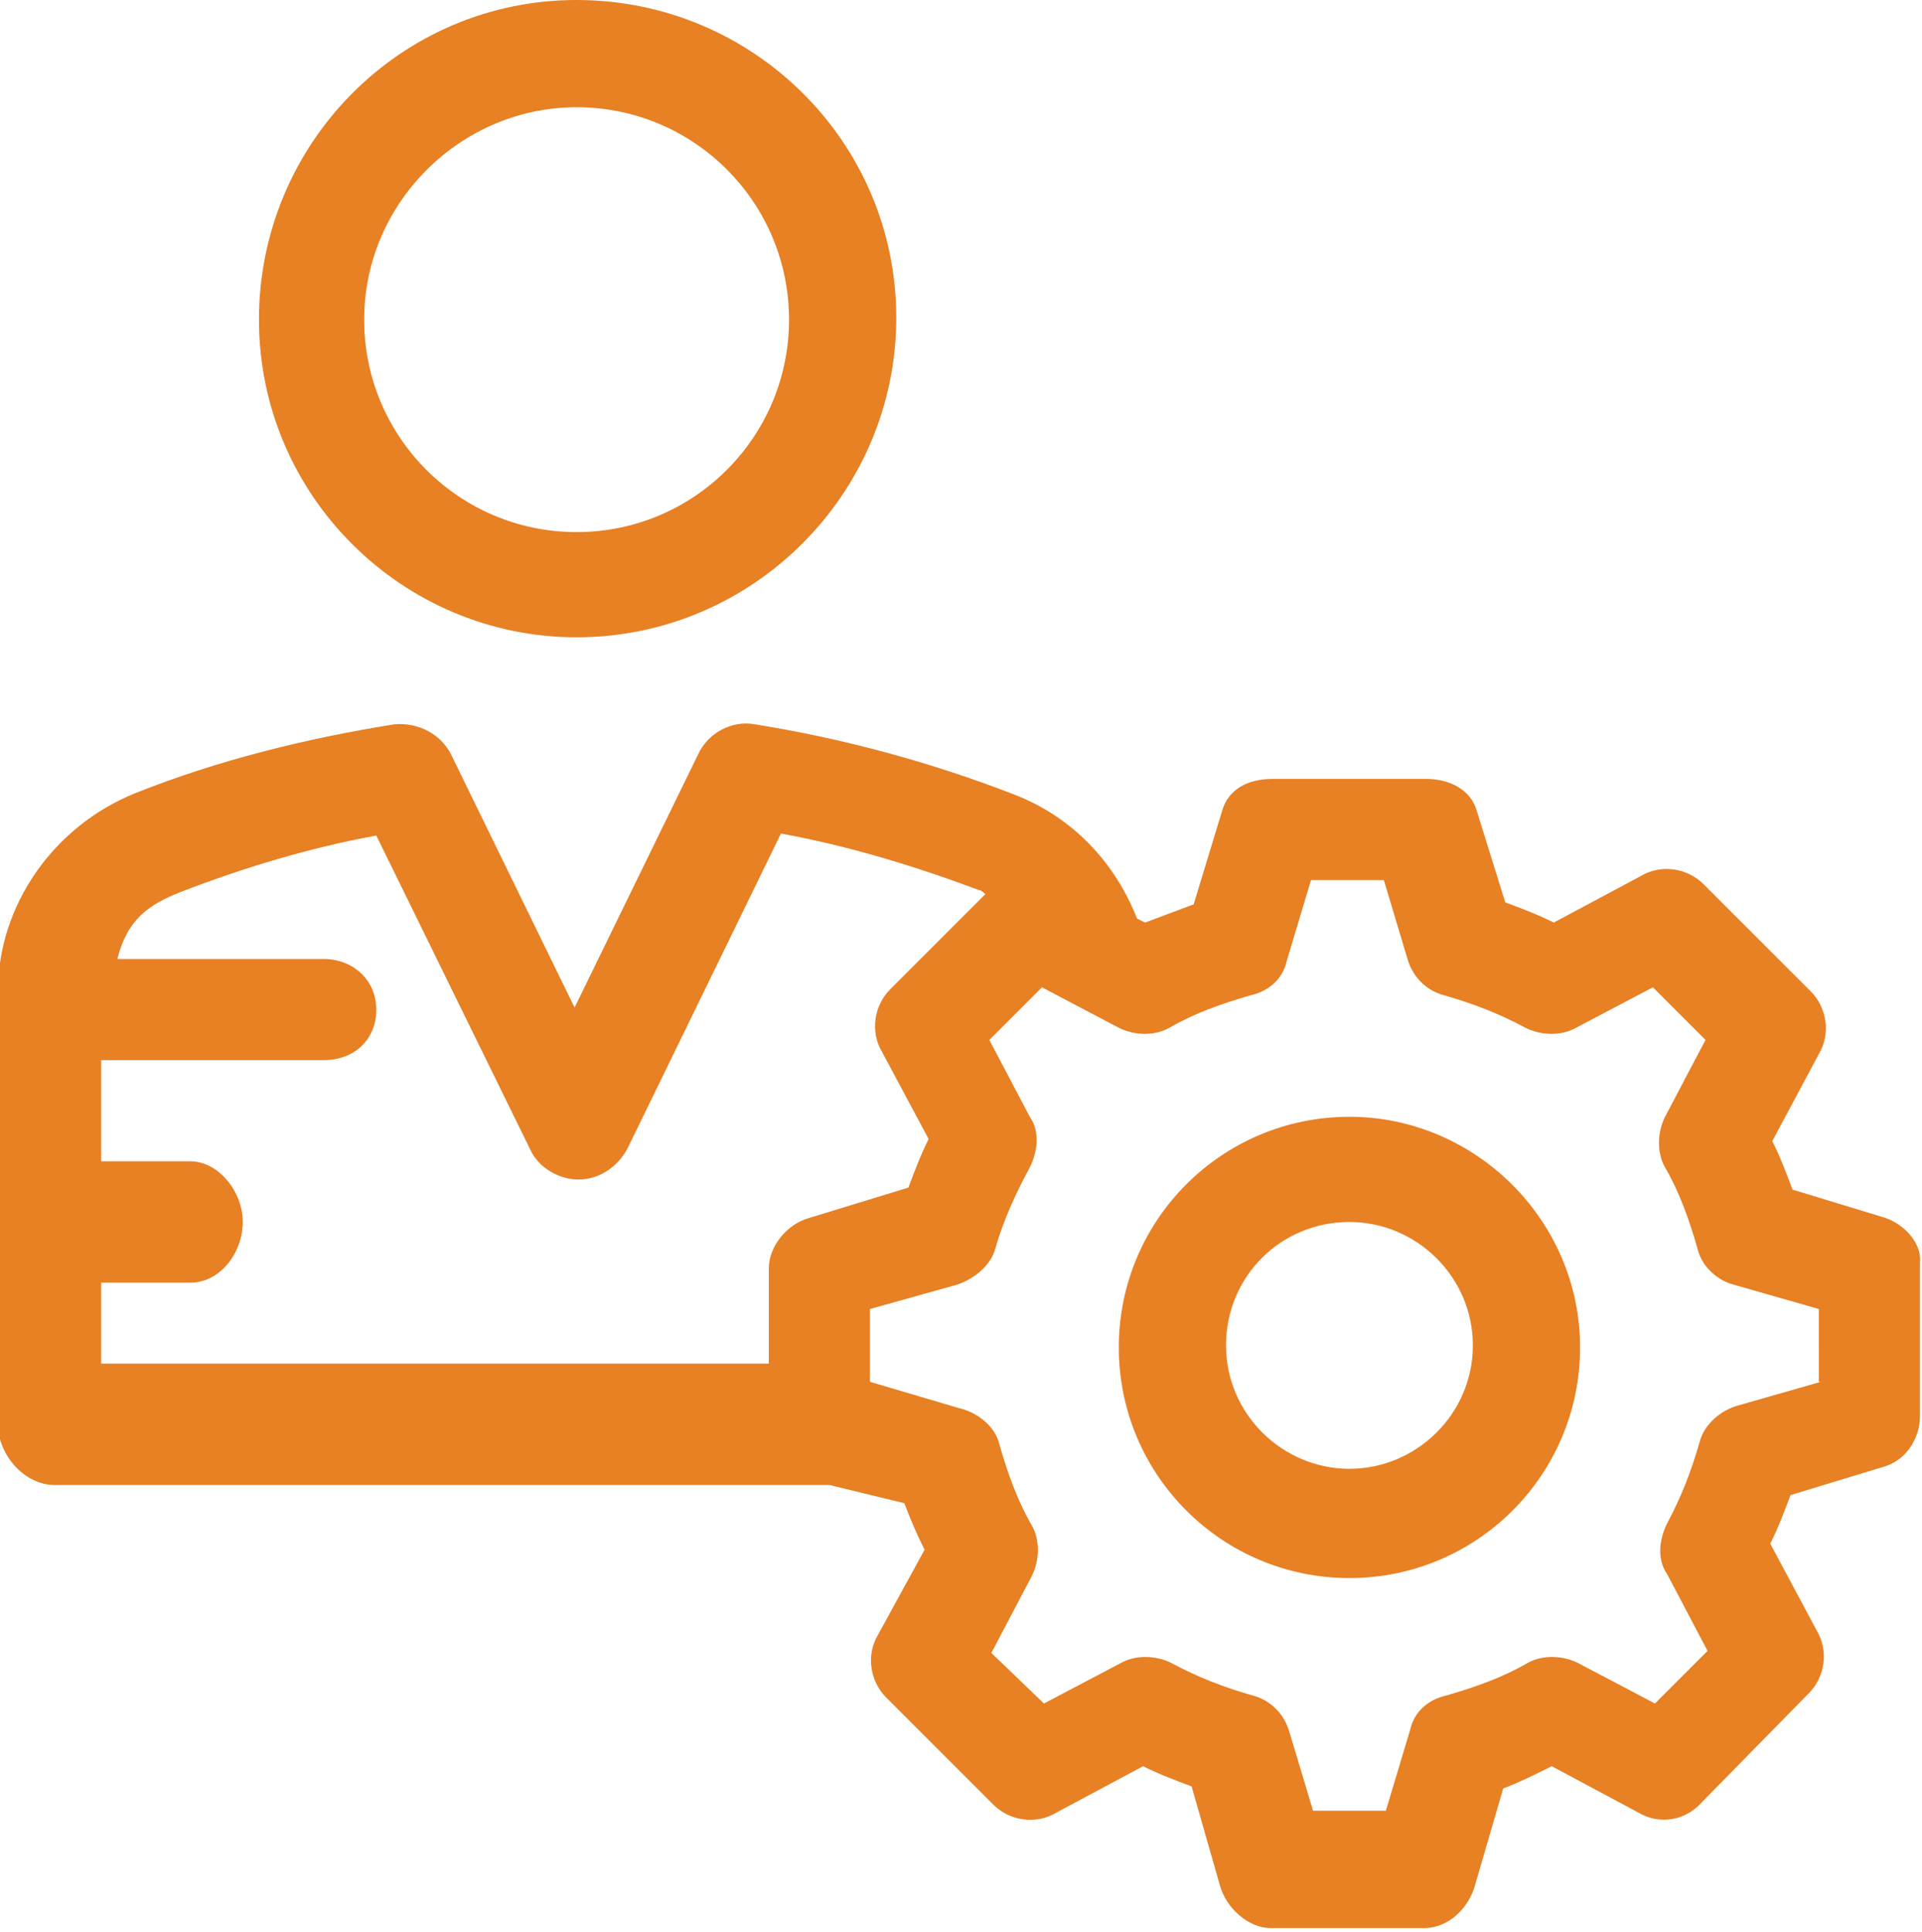
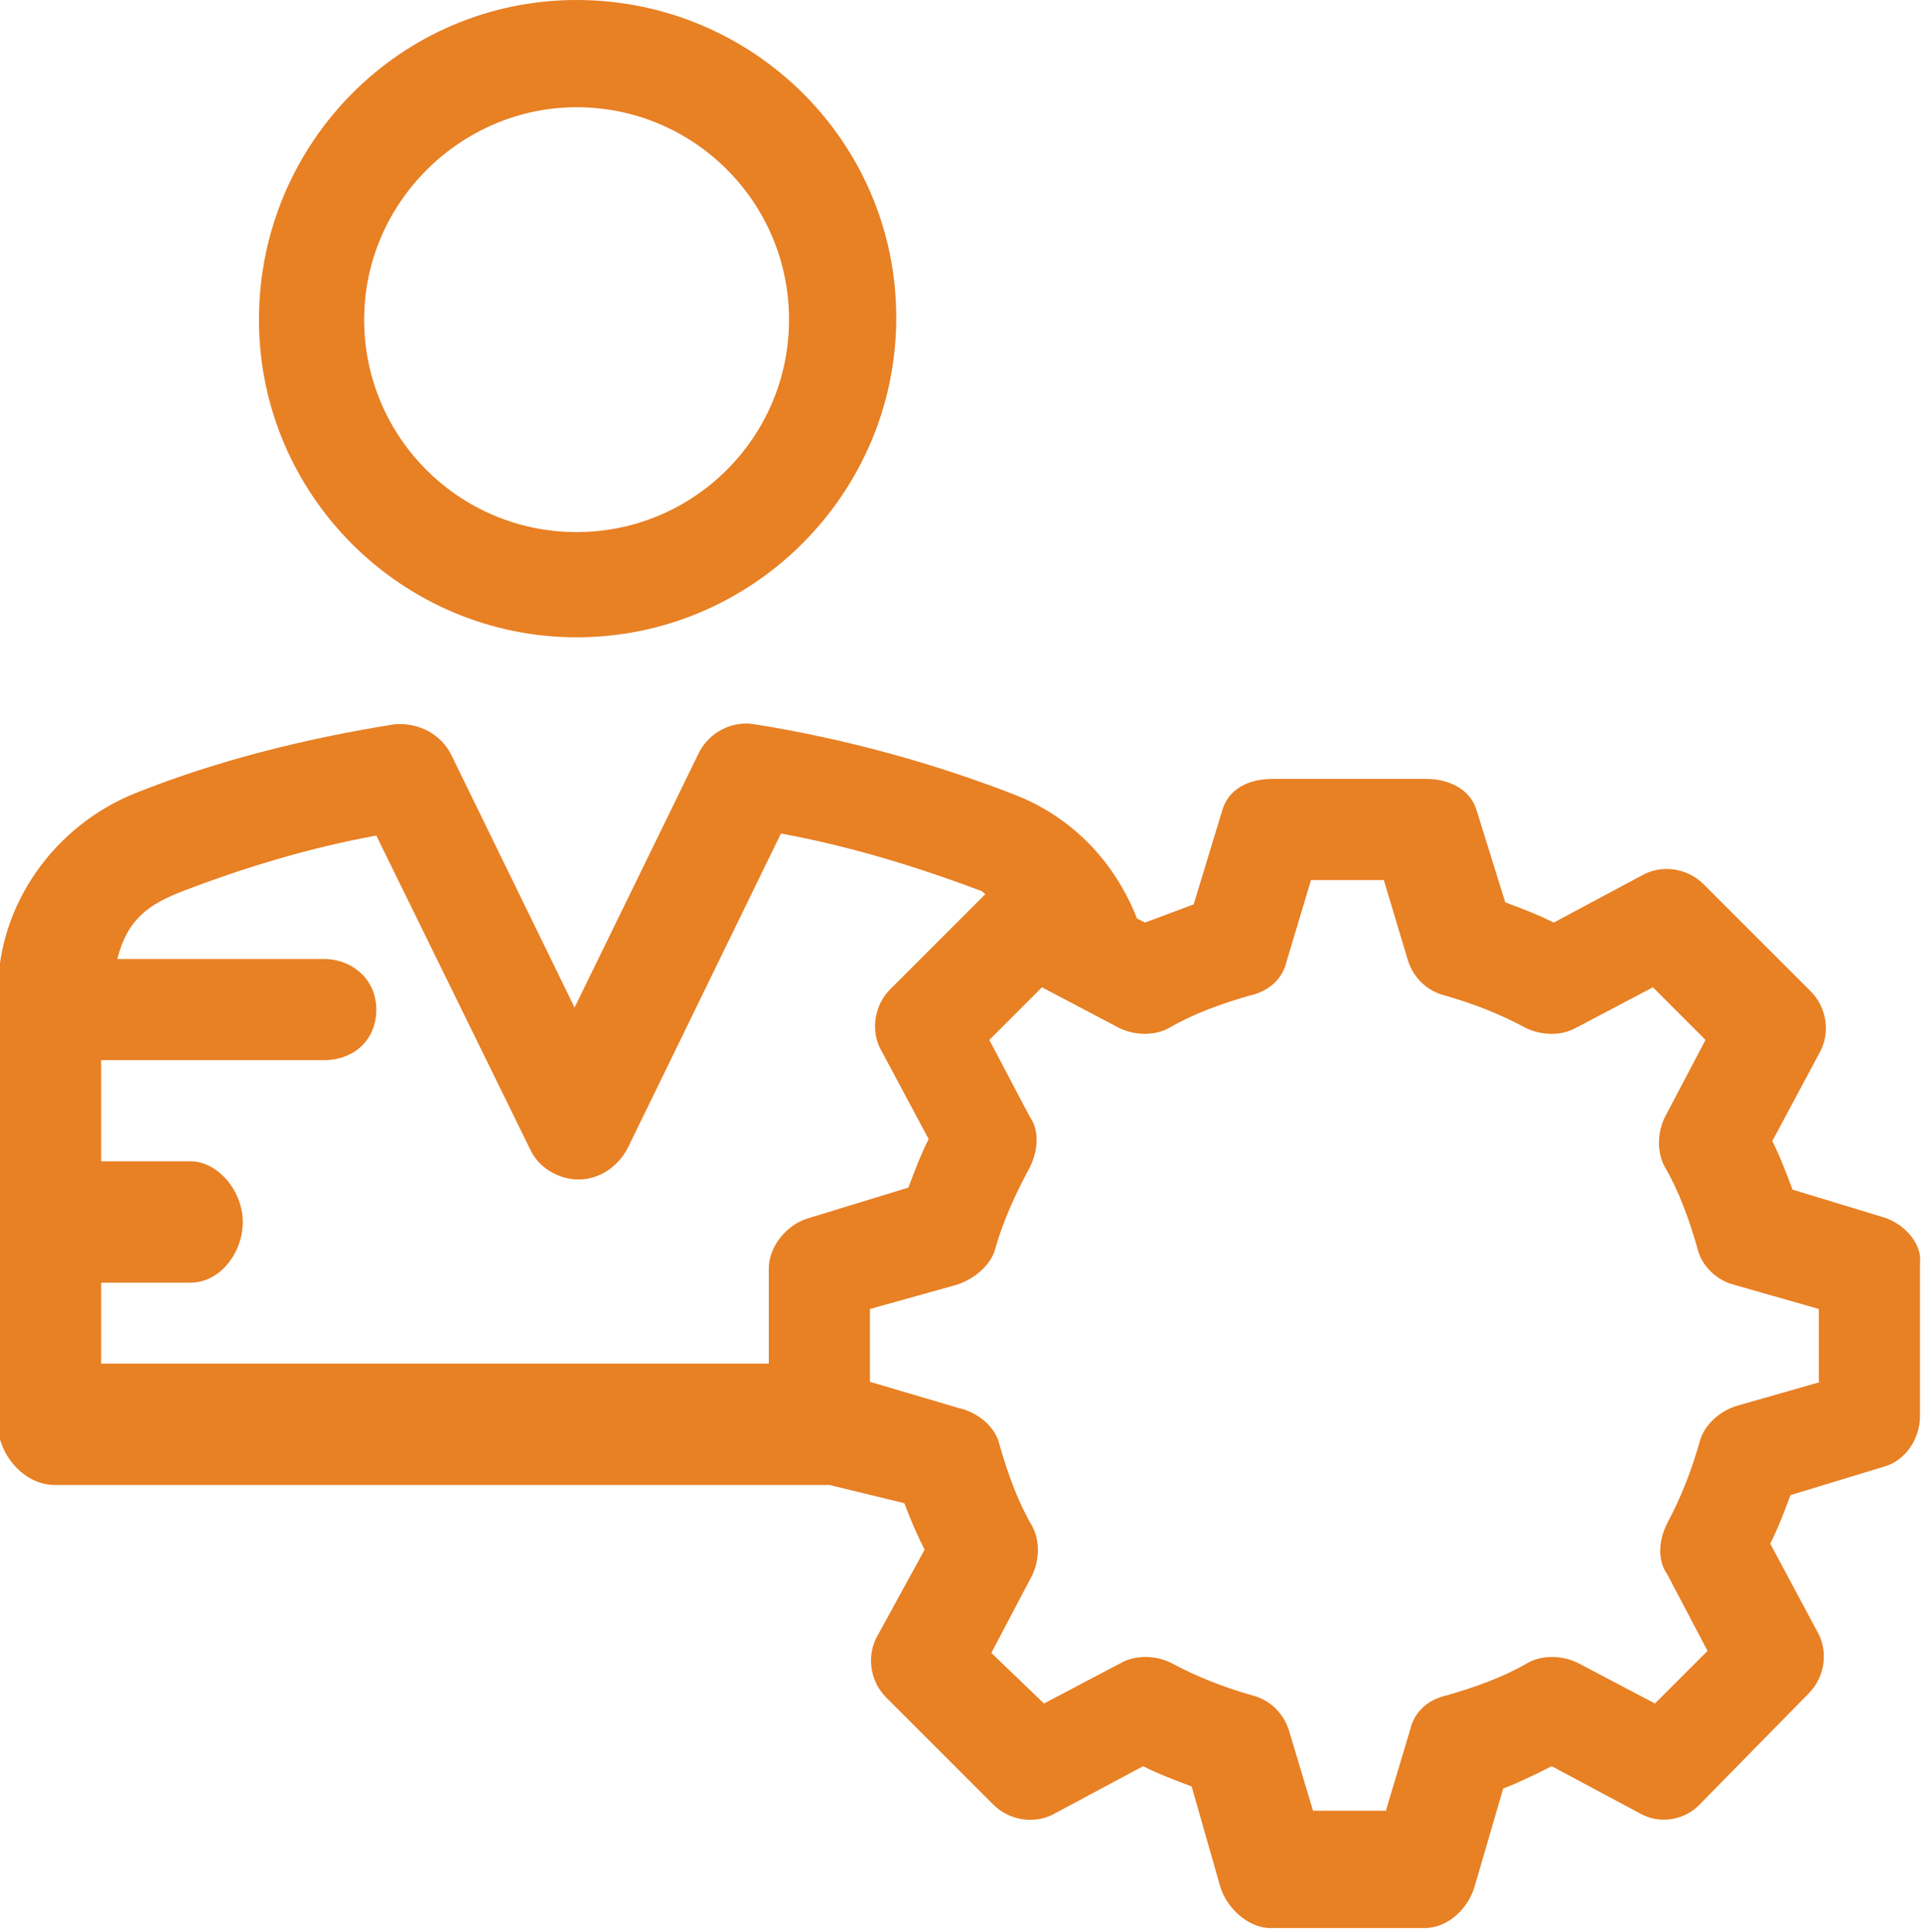
<svg xmlns="http://www.w3.org/2000/svg" version="1.1" id="Layer_1" x="0px" y="0px" viewBox="0 0 95 95.5" style="enable-background:new 0 0 95 95.5;" xml:space="preserve">
  <style type="text/css">
	.st0{fill:#E88024;}
</style>
  <g>
    <path class="st0" d="M28.5,31.5c8.7,0,15.8-7.1,15.8-15.8S37.2,0,28.5,0S12.8,7.1,12.8,15.8S19.9,31.5,28.5,31.5z M28.5,5.3   C34.3,5.3,39,10,39,15.8s-4.7,10.5-10.5,10.5s-10.5-4.7-10.5-10.5S22.8,5.3,28.5,5.3z" />
    <path class="st0" d="M93.2,60.2l-4.6-1.4c-0.3-0.8-0.6-1.6-1-2.4l2.3-4.3c0.6-1,0.4-2.3-0.4-3.1l-5.3-5.3c-0.8-0.8-2.1-1-3.1-0.4   l-4.3,2.3c-0.8-0.4-1.6-0.7-2.4-1L73,40.1c-0.3-1.1-1.4-1.6-2.5-1.6h-7.6c-1.2,0-2.2,0.5-2.5,1.6L59,44.7c-0.8,0.3-1.6,0.6-2.4,0.9   l-0.4-0.2c-1.1-2.8-3.2-5-6-6.1c-4.1-1.6-8.5-2.8-12.9-3.5c-1.1-0.2-2.3,0.4-2.8,1.5l-6.1,12.5l-6.1-12.5c-0.5-1-1.6-1.6-2.8-1.5   c-4.4,0.7-8.8,1.8-12.8,3.4c-4,1.6-6.8,5.5-6.8,9.8v21.4c0,1.5,1.3,3,2.8,3H41l3.7,0.9c0.3,0.8,0.6,1.5,1,2.3l-2.3,4.2   c-0.6,1-0.4,2.3,0.4,3.1l5.3,5.3c0.8,0.8,2.1,1,3.1,0.4l4.3-2.3c0.8,0.4,1.6,0.7,2.4,1l1.4,4.9c0.3,1.1,1.4,2.1,2.5,2.1h7.6   c1.2,0,2.2-1,2.5-2.1l1.4-4.8c0.8-0.3,1.6-0.7,2.4-1.1l4.3,2.3c1,0.6,2.3,0.4,3.1-0.5l5.3-5.4c0.8-0.8,1-2.1,0.4-3.1l-2.3-4.3   c0.4-0.8,0.7-1.6,1-2.4l4.6-1.4c1.1-0.3,1.8-1.4,1.8-2.5v-7.6C95,61.6,94.3,60.6,93.2,60.2z M40,60.2c-1.1,0.3-2,1.4-2,2.5v4.7H5   v-4h4.4c1.5,0,2.6-1.5,2.6-3s-1.2-3-2.6-3H5v-5h11c1.5,0,2.6-1,2.6-2.5s-1.2-2.5-2.6-2.5H5.8c0.5-2,1.6-2.7,3.1-3.3   c3.1-1.2,6.4-2.2,9.7-2.8l7.6,15.5c0.4,0.9,1.4,1.5,2.4,1.5s1.9-0.6,2.4-1.5l7.6-15.6c3.3,0.6,6.6,1.6,9.8,2.8   c0.1,0,0.2,0.1,0.3,0.2l-4.7,4.7c-0.8,0.8-1,2.1-0.4,3.1l2.3,4.3c-0.4,0.8-0.7,1.6-1,2.4L40,60.2z M90,68.3l-4.2,1.2   c-0.9,0.3-1.6,1-1.8,1.8c-0.4,1.4-0.9,2.7-1.6,4c-0.4,0.8-0.5,1.8,0,2.5l2,3.8l-2.6,2.6l-3.8-2c-0.8-0.4-1.8-0.4-2.5,0   c-1.2,0.7-2.6,1.2-4,1.6c-0.9,0.2-1.6,0.8-1.8,1.7l-1.2,4h-3.6l-1.2-4c-0.3-0.9-1-1.5-1.8-1.7c-1.4-0.4-2.7-0.9-4-1.6   c-0.8-0.4-1.8-0.4-2.5,0l-3.8,2L49,81.7l2-3.8c0.4-0.8,0.4-1.8,0-2.5c-0.7-1.2-1.2-2.6-1.6-4c-0.2-0.9-1.1-1.6-2-1.8L43,68.3v-3.6   l4.3-1.2c0.9-0.3,1.7-1,1.9-1.8c0.4-1.4,1-2.7,1.7-4c0.4-0.8,0.5-1.8,0-2.5l-2-3.8l2.6-2.6l3.8,2c0.8,0.4,1.8,0.4,2.5,0   c1.2-0.7,2.6-1.2,4-1.6c0.9-0.2,1.6-0.8,1.8-1.7l1.2-4h3.6l1.2,4c0.3,0.9,1,1.5,1.8,1.7c1.4,0.4,2.7,0.9,4,1.6   c0.8,0.4,1.8,0.4,2.5,0l3.8-2l2.6,2.6l-2,3.8c-0.4,0.8-0.4,1.8,0,2.5c0.7,1.2,1.2,2.6,1.6,4c0.2,0.9,1,1.6,1.8,1.8l4.2,1.2V68.3z" />
-     <path class="st0" d="M66.7,55.2c-6.3,0-11.4,5.1-11.4,11.4s5.1,11.4,11.4,11.4s11.4-5.1,11.4-11.4S72.9,55.2,66.7,55.2z M66.7,72.6   c-3.3,0-6.1-2.7-6.1-6.1s2.7-6.1,6.1-6.1c3.3,0,6.1,2.7,6.1,6.1C72.8,69.9,70,72.6,66.7,72.6z" />
  </g>
</svg>